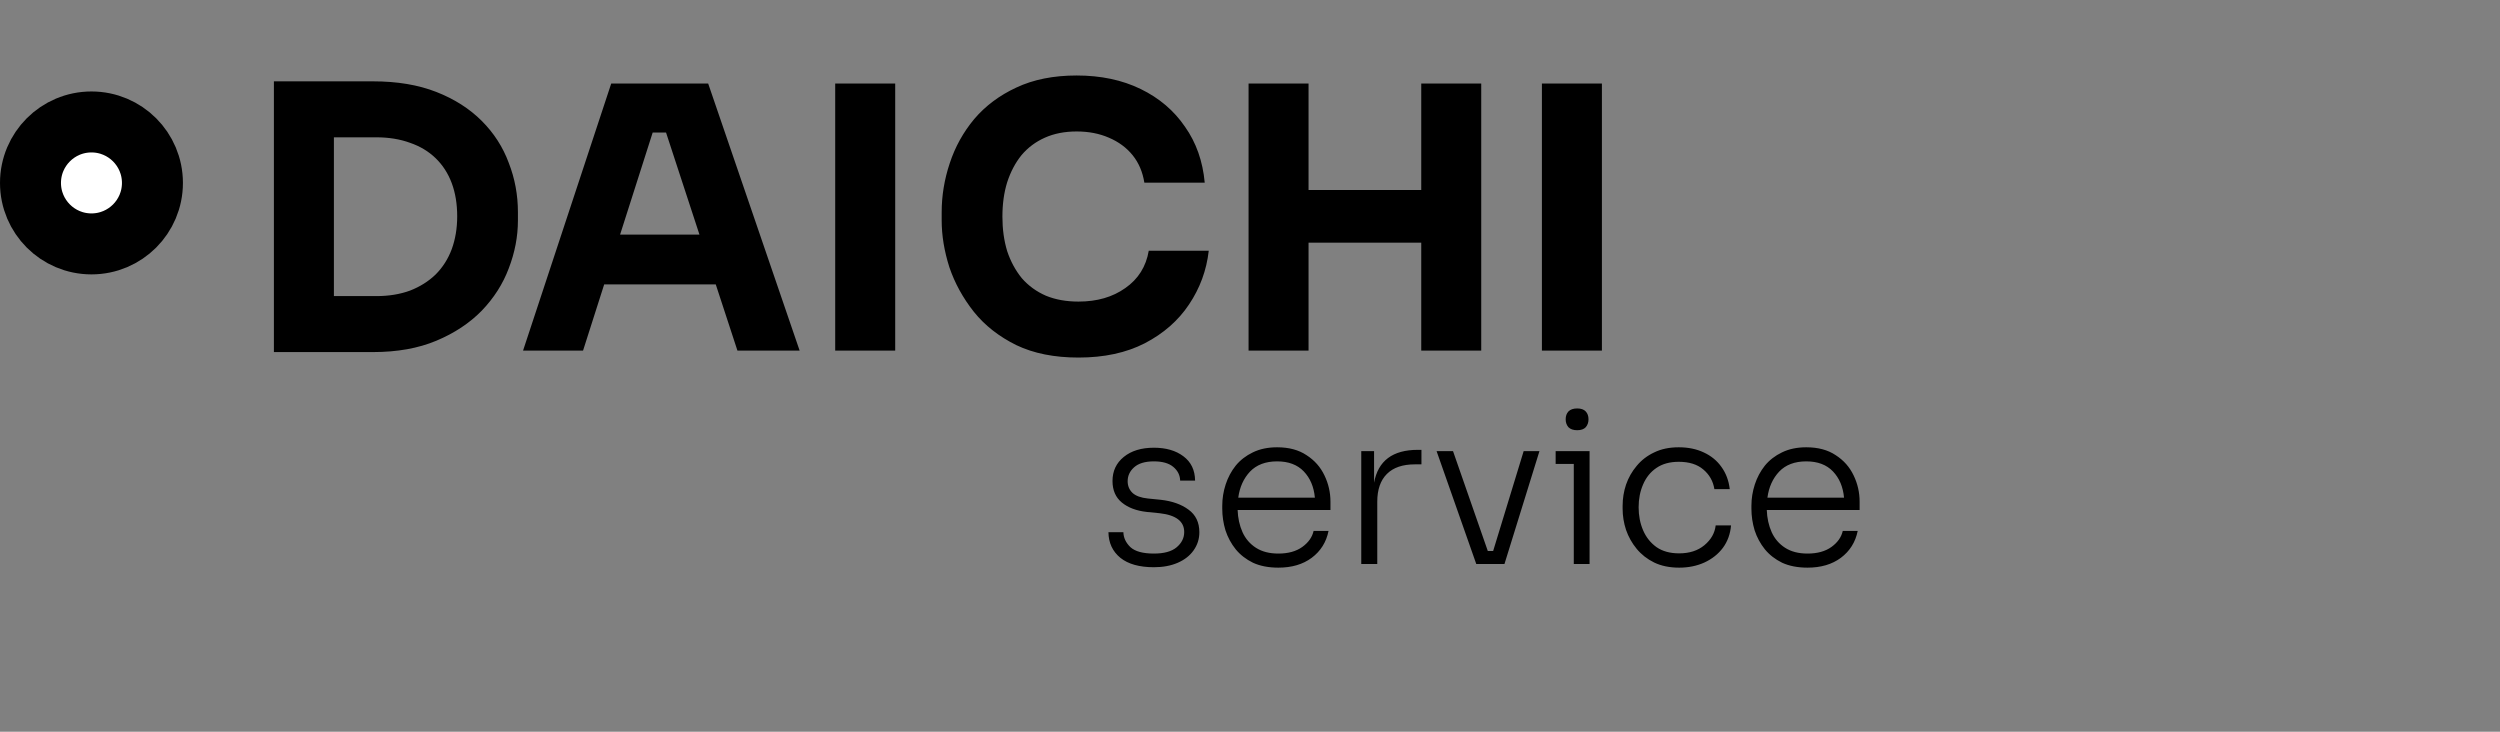
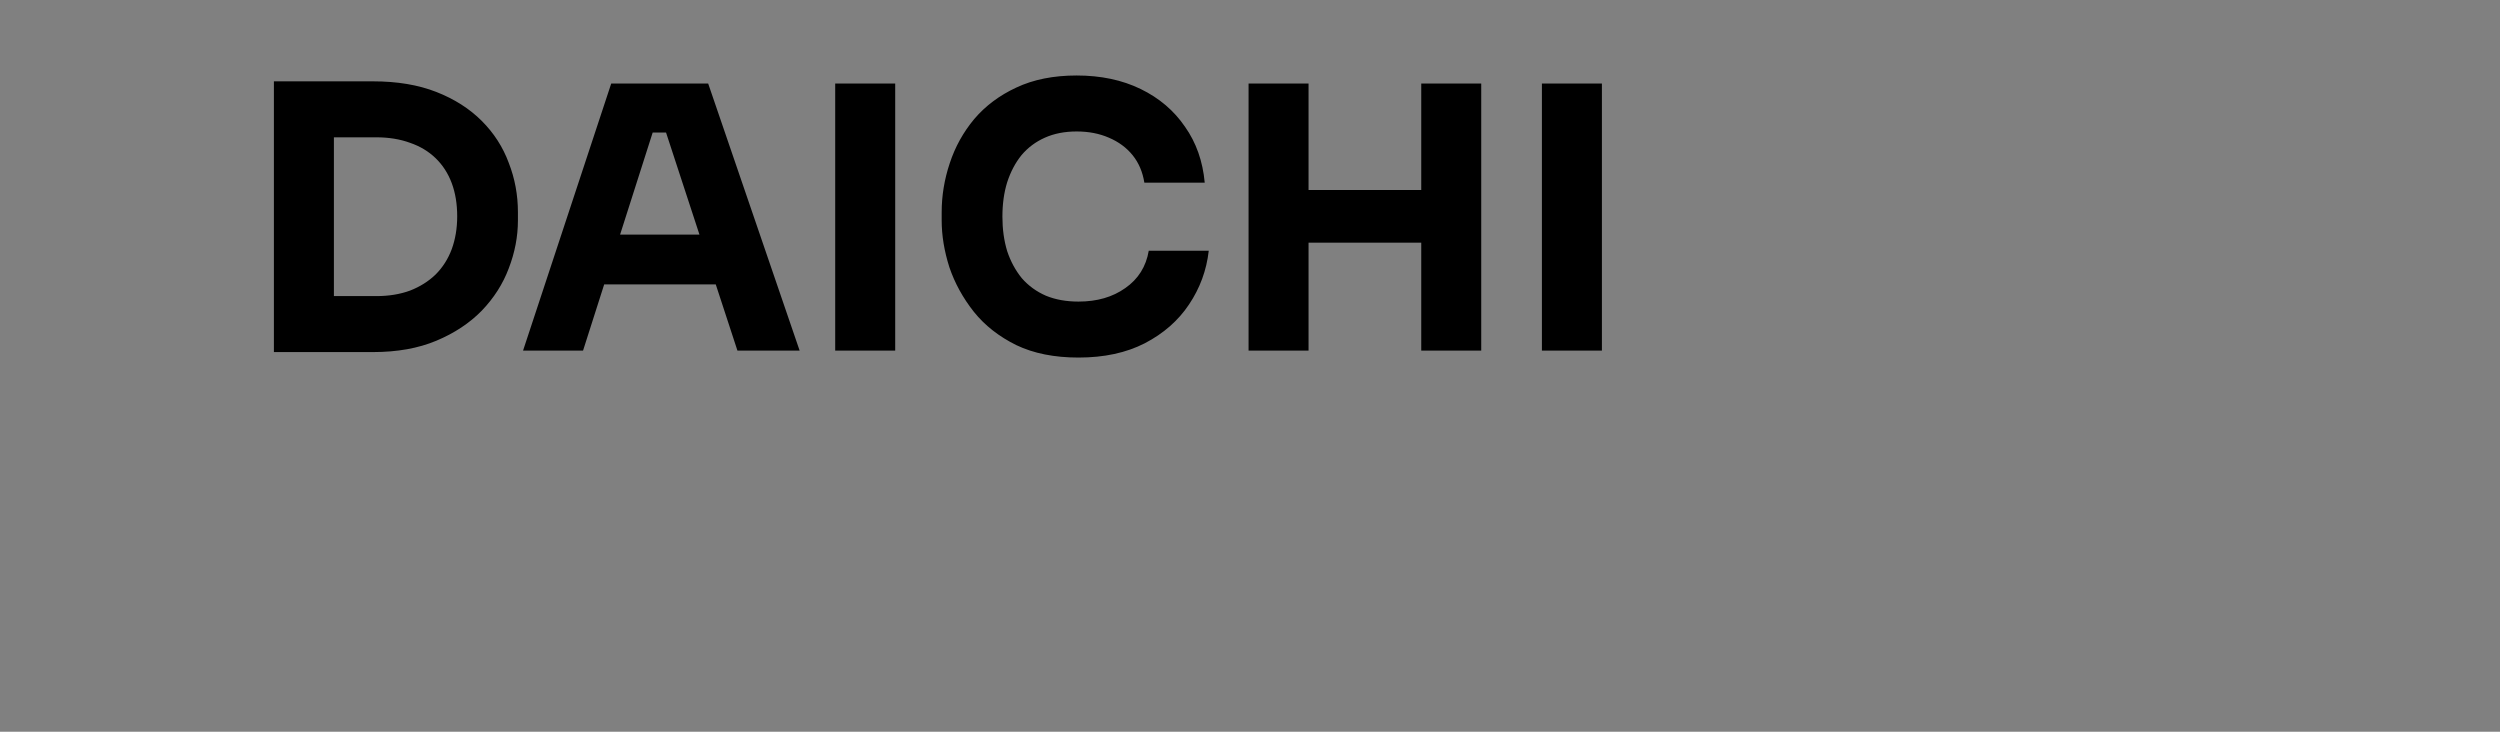
<svg xmlns="http://www.w3.org/2000/svg" width="164" height="48" viewBox="0 0 164 48" fill="none">
  <rect x="0" y="0" width="164" height="48" fill="#808080" stroke="none" />
  <path d="M21.424 23.096V19.424H24.688C25.504 19.424 26.24 19.304 26.896 19.064C27.552 18.808 28.112 18.456 28.576 18.008C29.04 17.544 29.392 16.992 29.632 16.352C29.872 15.696 29.992 14.976 29.992 14.192C29.992 13.376 29.872 12.648 29.632 12.008C29.392 11.368 29.04 10.824 28.576 10.376C28.112 9.928 27.552 9.592 26.896 9.368C26.24 9.128 25.504 9.008 24.688 9.008H21.424V5.336H24.472C26.056 5.336 27.44 5.568 28.624 6.032C29.808 6.496 30.8 7.128 31.6 7.928C32.4 8.728 32.992 9.648 33.376 10.688C33.776 11.712 33.976 12.792 33.976 13.928V14.456C33.976 15.512 33.776 16.56 33.376 17.6C32.992 18.624 32.4 19.552 31.6 20.384C30.8 21.2 29.808 21.856 28.624 22.352C27.44 22.848 26.056 23.096 24.472 23.096H21.424ZM17.968 23.096V5.336H21.904V23.096H17.968ZM34.312 23L40.096 5.48H46.456L52.456 23H48.376L43.528 8.192L44.776 8.696H41.68L42.976 8.192L38.248 23H34.312ZM38.704 18.656L39.904 15.392H46.768L47.992 18.656H38.704ZM54.789 23V5.48H58.725V23H54.789ZM70.75 23.456C69.166 23.456 67.806 23.184 66.67 22.64C65.534 22.08 64.606 21.352 63.886 20.456C63.166 19.544 62.63 18.568 62.278 17.528C61.942 16.472 61.774 15.448 61.774 14.456V13.928C61.774 12.84 61.95 11.768 62.302 10.712C62.654 9.64 63.19 8.672 63.91 7.808C64.646 6.944 65.566 6.256 66.67 5.744C67.79 5.216 69.11 4.952 70.63 4.952C72.214 4.952 73.614 5.248 74.83 5.84C76.046 6.432 77.014 7.256 77.734 8.312C78.47 9.352 78.902 10.576 79.03 11.984H75.07C74.958 11.28 74.702 10.68 74.302 10.184C73.902 9.688 73.382 9.304 72.742 9.032C72.118 8.76 71.414 8.624 70.63 8.624C69.846 8.624 69.15 8.76 68.542 9.032C67.934 9.304 67.422 9.688 67.006 10.184C66.606 10.68 66.294 11.272 66.07 11.96C65.862 12.632 65.758 13.384 65.758 14.216C65.758 15.032 65.862 15.784 66.07 16.472C66.294 17.144 66.614 17.736 67.03 18.248C67.462 18.744 67.99 19.128 68.614 19.4C69.238 19.656 69.95 19.784 70.75 19.784C71.966 19.784 72.99 19.488 73.822 18.896C74.67 18.304 75.182 17.488 75.358 16.448H79.294C79.15 17.728 78.718 18.904 77.998 19.976C77.294 21.032 76.326 21.88 75.094 22.52C73.878 23.144 72.43 23.456 70.75 23.456ZM93.234 23V5.48H97.169V23H93.234ZM81.906 23V5.48H85.841V23H81.906ZM85.145 15.92V12.464H93.93V15.92H85.145ZM101.149 23V5.48H105.085V23H101.149Z" fill="black" />
-   <path d="M75.696 37.21C74.744 37.21 74.011 37.005 73.498 36.594C72.985 36.174 72.723 35.614 72.714 34.914H73.694C73.703 35.278 73.857 35.605 74.156 35.894C74.464 36.174 74.977 36.314 75.696 36.314C76.359 36.314 76.853 36.179 77.18 35.908C77.516 35.628 77.684 35.292 77.684 34.9C77.684 34.2 77.147 33.789 76.074 33.668L75.234 33.584C74.553 33.509 74.007 33.304 73.596 32.968C73.185 32.632 72.98 32.161 72.98 31.554C72.98 30.901 73.227 30.373 73.722 29.972C74.217 29.571 74.875 29.37 75.696 29.37C76.489 29.37 77.133 29.557 77.628 29.93C78.132 30.303 78.389 30.835 78.398 31.526H77.418C77.409 31.171 77.259 30.873 76.97 30.63C76.681 30.387 76.256 30.266 75.696 30.266C75.117 30.266 74.683 30.397 74.394 30.658C74.114 30.91 73.974 31.213 73.974 31.568C73.974 31.876 74.081 32.133 74.296 32.338C74.511 32.534 74.847 32.655 75.304 32.702L76.144 32.786C76.891 32.87 77.497 33.085 77.964 33.43C78.44 33.775 78.678 34.27 78.678 34.914C78.678 35.353 78.552 35.749 78.3 36.104C78.057 36.449 77.712 36.72 77.264 36.916C76.816 37.112 76.293 37.21 75.696 37.21ZM83.862 37.238C83.218 37.238 82.663 37.131 82.196 36.916C81.739 36.692 81.361 36.398 81.062 36.034C80.763 35.661 80.54 35.245 80.39 34.788C80.25 34.321 80.18 33.85 80.18 33.374V33.178C80.18 32.702 80.255 32.235 80.404 31.778C80.553 31.321 80.773 30.91 81.062 30.546C81.361 30.182 81.734 29.893 82.182 29.678C82.639 29.454 83.171 29.342 83.778 29.342C84.553 29.342 85.197 29.515 85.71 29.86C86.233 30.196 86.625 30.639 86.886 31.19C87.147 31.731 87.278 32.305 87.278 32.912V33.458H81.188C81.207 33.99 81.314 34.475 81.51 34.914C81.706 35.343 82 35.684 82.392 35.936C82.784 36.188 83.274 36.314 83.862 36.314C84.506 36.314 85.029 36.169 85.43 35.88C85.832 35.591 86.079 35.241 86.172 34.83H87.152C87.003 35.567 86.634 36.155 86.046 36.594C85.468 37.023 84.74 37.238 83.862 37.238ZM83.778 30.266C83.022 30.266 82.43 30.49 82 30.938C81.58 31.386 81.323 31.955 81.23 32.646H86.256C86.191 31.937 85.948 31.363 85.528 30.924C85.108 30.485 84.525 30.266 83.778 30.266ZM89.299 37V29.594H90.139V31.666C90.401 30.229 91.357 29.51 93.009 29.51H93.247V30.462H92.813C92.011 30.462 91.399 30.672 90.979 31.092C90.559 31.512 90.349 32.119 90.349 32.912V37H89.299ZM96.844 37L94.24 29.594H95.318L97.6 36.146H97.95L99.952 29.594H100.988L98.692 37H96.844ZM103.464 28.222C103.212 28.222 103.021 28.157 102.89 28.026C102.769 27.886 102.708 27.713 102.708 27.508C102.708 27.293 102.769 27.121 102.89 26.99C103.021 26.859 103.212 26.794 103.464 26.794C103.716 26.794 103.903 26.859 104.024 26.99C104.146 27.121 104.206 27.293 104.206 27.508C104.206 27.713 104.146 27.886 104.024 28.026C103.903 28.157 103.716 28.222 103.464 28.222ZM103.24 37V30.434H102.05V29.594H104.276V37H103.24ZM110.154 37.238C109.528 37.238 108.982 37.126 108.516 36.902C108.058 36.678 107.676 36.379 107.368 36.006C107.06 35.633 106.826 35.217 106.668 34.76C106.518 34.303 106.444 33.841 106.444 33.374V33.178C106.444 32.702 106.518 32.24 106.668 31.792C106.826 31.335 107.06 30.924 107.368 30.56C107.676 30.187 108.058 29.893 108.516 29.678C108.973 29.454 109.51 29.342 110.126 29.342C110.742 29.342 111.288 29.454 111.764 29.678C112.249 29.902 112.636 30.219 112.926 30.63C113.224 31.041 113.406 31.526 113.472 32.086H112.464C112.38 31.563 112.137 31.134 111.736 30.798C111.344 30.462 110.807 30.294 110.126 30.294C109.538 30.294 109.048 30.429 108.656 30.7C108.273 30.961 107.984 31.321 107.788 31.778C107.592 32.226 107.494 32.725 107.494 33.276C107.494 33.827 107.592 34.331 107.788 34.788C107.984 35.245 108.278 35.614 108.67 35.894C109.062 36.165 109.556 36.3 110.154 36.3C110.826 36.3 111.376 36.123 111.806 35.768C112.244 35.404 112.492 34.97 112.548 34.466H113.556C113.509 35.026 113.332 35.516 113.024 35.936C112.716 36.347 112.31 36.669 111.806 36.902C111.311 37.126 110.76 37.238 110.154 37.238ZM118.575 37.238C117.931 37.238 117.376 37.131 116.909 36.916C116.452 36.692 116.074 36.398 115.775 36.034C115.476 35.661 115.252 35.245 115.103 34.788C114.963 34.321 114.893 33.85 114.893 33.374V33.178C114.893 32.702 114.968 32.235 115.117 31.778C115.266 31.321 115.486 30.91 115.775 30.546C116.074 30.182 116.447 29.893 116.895 29.678C117.352 29.454 117.884 29.342 118.491 29.342C119.266 29.342 119.91 29.515 120.423 29.86C120.946 30.196 121.338 30.639 121.599 31.19C121.86 31.731 121.991 32.305 121.991 32.912V33.458H115.901C115.92 33.99 116.027 34.475 116.223 34.914C116.419 35.343 116.713 35.684 117.105 35.936C117.497 36.188 117.987 36.314 118.575 36.314C119.219 36.314 119.742 36.169 120.143 35.88C120.544 35.591 120.792 35.241 120.885 34.83H121.865C121.716 35.567 121.347 36.155 120.759 36.594C120.18 37.023 119.452 37.238 118.575 37.238ZM118.491 30.266C117.735 30.266 117.142 30.49 116.713 30.938C116.293 31.386 116.036 31.955 115.943 32.646H120.969C120.904 31.937 120.661 31.363 120.241 30.924C119.821 30.485 119.238 30.266 118.491 30.266ZM1220.62 4649.4C1054.46 4649.4 911.188 4621.71 790.788 4566.33C672.796 4508.54 575.272 4432.68 498.216 4338.77C421.16 4242.45 363.368 4135.3 324.84 4017.3C288.72 3896.9 270.66 3775.3 270.66 3652.49V3601.92C270.66 3479.12 289.924 3358.72 328.452 3240.72C366.98 3122.73 423.568 3016.78 498.216 2922.87C575.272 2828.96 671.592 2754.31 787.176 2698.92C905.168 2641.13 1042.42 2612.24 1198.94 2612.24C1398.81 2612.24 1564.96 2656.78 1697.4 2745.88C1832.25 2832.57 1933.38 2946.95 2000.81 3089.02C2068.23 3228.68 2101.94 3376.78 2101.94 3533.3V3674.16H530.724C535.54 3811.42 563.232 3936.64 613.8 4049.81C664.368 4160.58 740.22 4248.47 841.356 4313.49C942.492 4378.5 1068.91 4411.01 1220.62 4411.01C1386.77 4411.01 1521.62 4373.69 1625.16 4299.04C1728.7 4224.39 1792.52 4134.09 1816.6 4028.14H2069.44C2030.91 4218.37 1935.79 4370.08 1784.09 4483.25C1634.79 4594.02 1446.97 4649.4 1220.62 4649.4ZM1198.94 2850.63C1003.9 2850.63 850.988 2908.42 740.22 3024C631.86 3139.59 565.64 3286.48 541.56 3464.67H1838.27C1821.41 3281.66 1758.8 3133.57 1650.44 3020.39C1542.08 2907.22 1391.58 2850.63 1198.94 2850.63ZM1025.57 9193.18C779.952 9193.18 590.924 9140.2 458.484 9034.25C326.044 8925.89 258.62 8781.41 256.212 8600.81H509.052C511.46 8694.72 551.192 8779 628.248 8853.65C707.712 8925.89 840.152 8962.01 1025.57 8962.01C1196.54 8962.01 1324.16 8927.1 1408.44 8857.26C1495.13 8785.02 1538.47 8698.34 1538.47 8597.2C1538.47 8416.6 1400.01 8310.65 1123.09 8279.34L906.372 8257.67C730.588 8238.41 589.72 8185.43 483.768 8098.74C377.816 8012.06 324.84 7890.45 324.84 7733.93C324.84 7565.37 388.652 7429.32 516.276 7325.78C643.9 7222.23 813.664 7170.46 1025.57 7170.46C1230.25 7170.46 1396.4 7218.62 1524.02 7314.94C1654.06 7411.26 1720.28 7548.52 1722.68 7726.71H1469.84C1467.44 7635.2 1428.91 7558.15 1354.26 7495.54C1279.61 7432.93 1170.05 7401.63 1025.57 7401.63C876.272 7401.63 764.3 7435.34 689.652 7502.76C617.412 7567.78 581.292 7646.04 581.292 7737.54C581.292 7817.01 608.984 7883.23 664.368 7936.2C719.752 7986.77 806.44 8018.08 924.432 8030.12L1141.15 8051.79C1333.79 8073.46 1490.31 8128.84 1610.71 8217.94C1733.52 8307.04 1794.92 8434.66 1794.92 8600.81C1794.92 8713.99 1762.42 8816.33 1697.4 8907.83C1634.79 8996.93 1545.7 9066.76 1430.11 9117.33C1314.53 9167.9 1179.68 9193.18 1025.57 9193.18ZM1220.62 13751.4C1054.46 13751.4 911.188 13723.7 790.788 13668.3C672.796 13610.5 575.272 13534.7 498.216 13440.8C421.16 13344.5 363.368 13237.3 324.84 13119.3C288.72 12998.9 270.66 12877.3 270.66 12754.5V12703.9C270.66 12581.1 289.924 12460.7 328.452 12342.7C366.98 12224.7 423.568 12118.8 498.216 12024.9C575.272 11931 671.592 11856.3 787.176 11800.9C905.168 11743.1 1042.42 11714.2 1198.94 11714.2C1398.81 11714.2 1564.96 11758.8 1697.4 11847.9C1832.25 11934.6 1933.38 12048.9 2000.81 12191C2068.23 12330.7 2101.94 12478.8 2101.94 12635.3V12776.2H530.724C535.54 12913.4 563.232 13038.6 613.8 13151.8C664.368 13262.6 740.22 13350.5 841.356 13415.5C942.492 13480.5 1068.91 13513 1220.62 13513C1386.77 13513 1521.62 13475.7 1625.16 13401C1728.7 13326.4 1792.52 13236.1 1816.6 13130.1H2069.44C2030.91 13320.4 1935.79 13472.1 1784.09 13585.3C1634.79 13696 1446.97 13751.4 1220.62 13751.4ZM1198.94 11952.6C1003.9 11952.6 850.988 12010.4 740.22 12126C631.86 12241.6 565.64 12388.5 541.56 12566.7H1838.27C1821.41 12383.7 1758.8 12235.6 1650.44 12122.4C1542.08 12009.2 1391.58 11952.6 1198.94 11952.6ZM75.168 13705.2C74.352 13705.2 73.724 13705 73.284 13704.7C72.844 13704.3 72.62 13703.8 72.612 13703.2H73.452C73.46 13703.5 73.592 13703.8 73.848 13704.1C74.112 13704.3 74.552 13704.4 75.168 13704.4C75.736 13704.4 76.16 13704.3 76.44 13704.1C76.728 13703.8 76.872 13703.5 76.872 13703.2C76.872 13702.6 76.412 13702.2 75.492 13702.1L74.772 13702.1C74.188 13702 73.72 13701.8 73.368 13701.5C73.016 13701.3 72.84 13700.9 72.84 13700.3C72.84 13699.8 73.052 13699.3 73.476 13699C73.9 13698.6 74.464 13698.5 75.168 13698.5C75.848 13698.5 76.4 13698.6 76.824 13698.9C77.256 13699.3 77.476 13699.7 77.484 13700.3H76.644C76.636 13700 76.508 13699.7 76.26 13699.5C76.012 13699.3 75.648 13699.2 75.168 13699.2C74.672 13699.2 74.3 13699.3 74.052 13699.6C73.812 13699.8 73.692 13700 73.692 13700.3C73.692 13700.6 73.784 13700.8 73.968 13701C74.152 13701.2 74.44 13701.3 74.832 13701.3L75.552 13701.4C76.192 13701.5 76.712 13701.6 77.112 13701.9C77.52 13702.2 77.724 13702.7 77.724 13703.2C77.724 13703.6 77.616 13703.9 77.4 13704.2C77.192 13704.5 76.896 13704.8 76.512 13704.9C76.128 13705.1 75.68 13705.2 75.168 13705.2ZM1220.62 18317.4C1054.46 18317.4 911.188 18289.7 790.788 18234.3C672.796 18176.5 575.272 18100.7 498.216 18006.8C421.16 17910.5 363.368 17803.3 324.84 17685.3C288.72 17564.9 270.66 17443.3 270.66 17320.5V17269.9C270.66 17147.1 289.924 17026.7 328.452 16908.7C366.98 16790.7 423.568 16684.8 498.216 16590.9C575.272 16497 671.592 16422.3 787.176 16366.9C905.168 16309.1 1042.42 16280.2 1198.94 16280.2C1398.81 16280.2 1564.96 16324.8 1697.4 16413.9C1832.25 16500.6 1933.38 16614.9 2000.81 16757C2068.23 16896.7 2101.94 17044.8 2101.94 17201.3V17342.2H530.724C535.54 17479.4 563.232 17604.6 613.8 17717.8C664.368 17828.6 740.22 17916.5 841.356 17981.5C942.492 18046.5 1068.91 18079 1220.62 18079C1386.77 18079 1521.62 18041.7 1625.16 17967C1728.7 17892.4 1792.52 17802.1 1816.6 17696.1H2069.44C2030.91 17886.4 1935.79 18038.1 1784.09 18151.3C1634.79 18262 1446.97 18317.4 1220.62 18317.4ZM1198.94 16518.6C1003.9 16518.6 850.988 16576.4 740.22 16692C631.86 16807.6 565.64 16954.5 541.56 17132.7H1838.27C1821.41 16949.7 1758.8 16801.6 1650.44 16688.4C1542.08 16575.2 1391.58 16518.6 1198.94 16518.6ZM1025.57 22861.2C779.952 22861.2 590.924 22808.2 458.484 22702.3C326.044 22593.9 258.62 22449.4 256.212 22268.8H509.052C511.46 22362.7 551.192 22447 628.248 22521.7C707.712 22593.9 840.152 22630 1025.57 22630C1196.54 22630 1324.16 22595.1 1408.44 22525.3C1495.13 22453 1538.47 22366.3 1538.47 22265.2C1538.47 22084.6 1400.01 21978.6 1123.09 21947.3L906.372 21925.7C730.588 21906.4 589.72 21853.4 483.768 21766.7C377.816 21680.1 324.84 21558.5 324.84 21401.9C324.84 21233.4 388.652 21097.3 516.276 20993.8C643.9 20890.2 813.664 20838.5 1025.57 20838.5C1230.25 20838.5 1396.4 20886.6 1524.02 20982.9C1654.06 21079.3 1720.28 21216.5 1722.68 21394.7H1469.84C1467.44 21303.2 1428.91 21226.1 1354.26 21163.5C1279.61 21100.9 1170.05 21069.6 1025.57 21069.6C876.272 21069.6 764.3 21103.3 689.652 21170.8C617.412 21235.8 581.292 21314 581.292 21405.5C581.292 21485 608.984 21551.2 664.368 21604.2C719.752 21654.8 806.44 21686.1 924.432 21698.1L1141.15 21719.8C1333.79 21741.5 1490.31 21796.8 1610.71 21885.9C1733.52 21975 1794.92 22102.7 1794.92 22268.8C1794.92 22382 1762.42 22484.3 1697.4 22575.8C1634.79 22664.9 1545.7 22734.8 1430.11 22785.3C1314.53 22835.9 1179.68 22861.2 1025.57 22861.2ZM1220.62 27419.4C1054.46 27419.4 911.188 27391.7 790.788 27336.3C672.796 27278.5 575.272 27202.7 498.216 27108.8C421.16 27012.5 363.368 26905.3 324.84 26787.3C288.72 26666.9 270.66 26545.3 270.66 26422.5V26371.9C270.66 26249.1 289.924 26128.7 328.452 26010.7C366.98 25892.7 423.568 25786.8 498.216 25692.9C575.272 25599 671.592 25524.3 787.176 25468.9C905.168 25411.1 1042.42 25382.2 1198.94 25382.2C1398.81 25382.2 1564.96 25426.8 1697.4 25515.9C1832.25 25602.6 1933.38 25716.9 2000.81 25859C2068.23 25998.7 2101.94 26146.8 2101.94 26303.3V26444.2H530.724C535.54 26581.4 563.232 26706.6 613.8 26819.8C664.368 26930.6 740.22 27018.5 841.356 27083.5C942.492 27148.5 1068.91 27181 1220.62 27181C1386.77 27181 1521.62 27143.7 1625.16 27069C1728.7 26994.4 1792.52 26904.1 1816.6 26798.1H2069.44C2030.91 26988.4 1935.79 27140.1 1784.09 27253.3C1634.79 27364 1446.97 27419.4 1220.62 27419.4ZM1198.94 25620.6C1003.9 25620.6 850.988 25678.4 740.22 25794C631.86 25909.6 565.64 26056.5 541.56 26234.7H1838.27C1821.41 26051.7 1758.8 25903.6 1650.44 25790.4C1542.08 25677.2 1391.58 25620.6 1198.94 25620.6Z" fill="black" />
-   <circle cx="6" cy="12" r="4" fill="white" stroke="black" stroke-width="4" />
</svg>